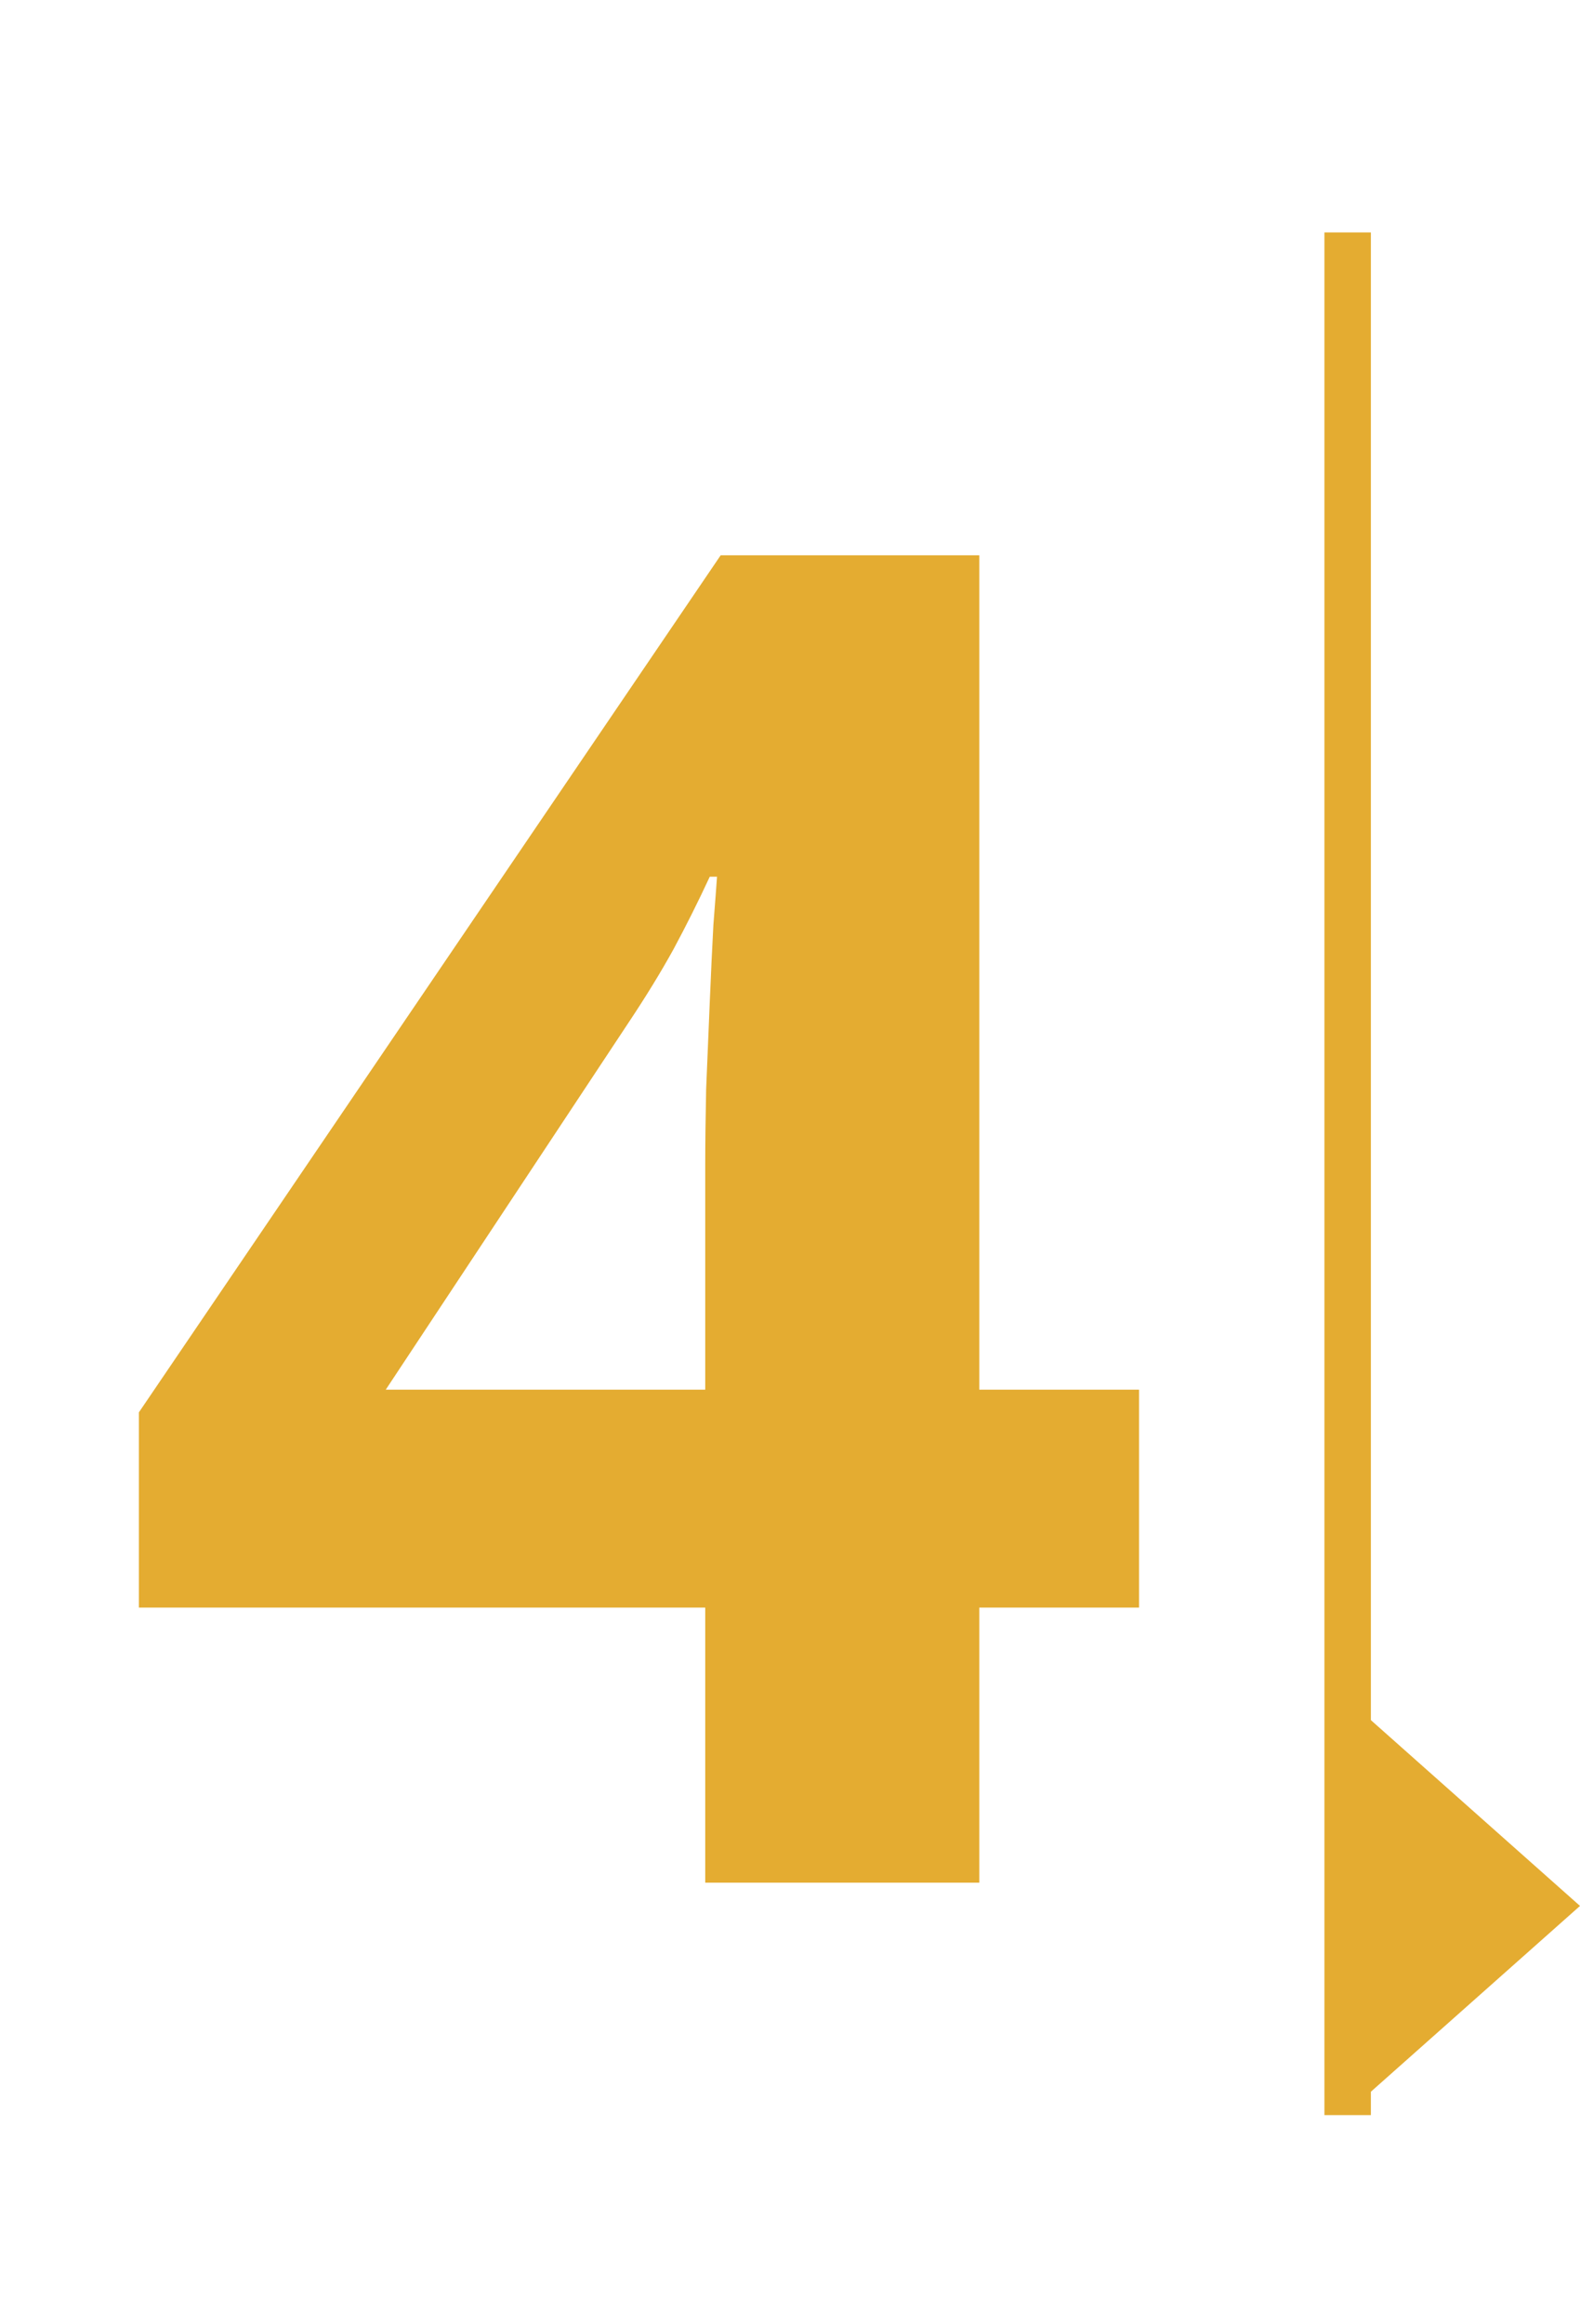
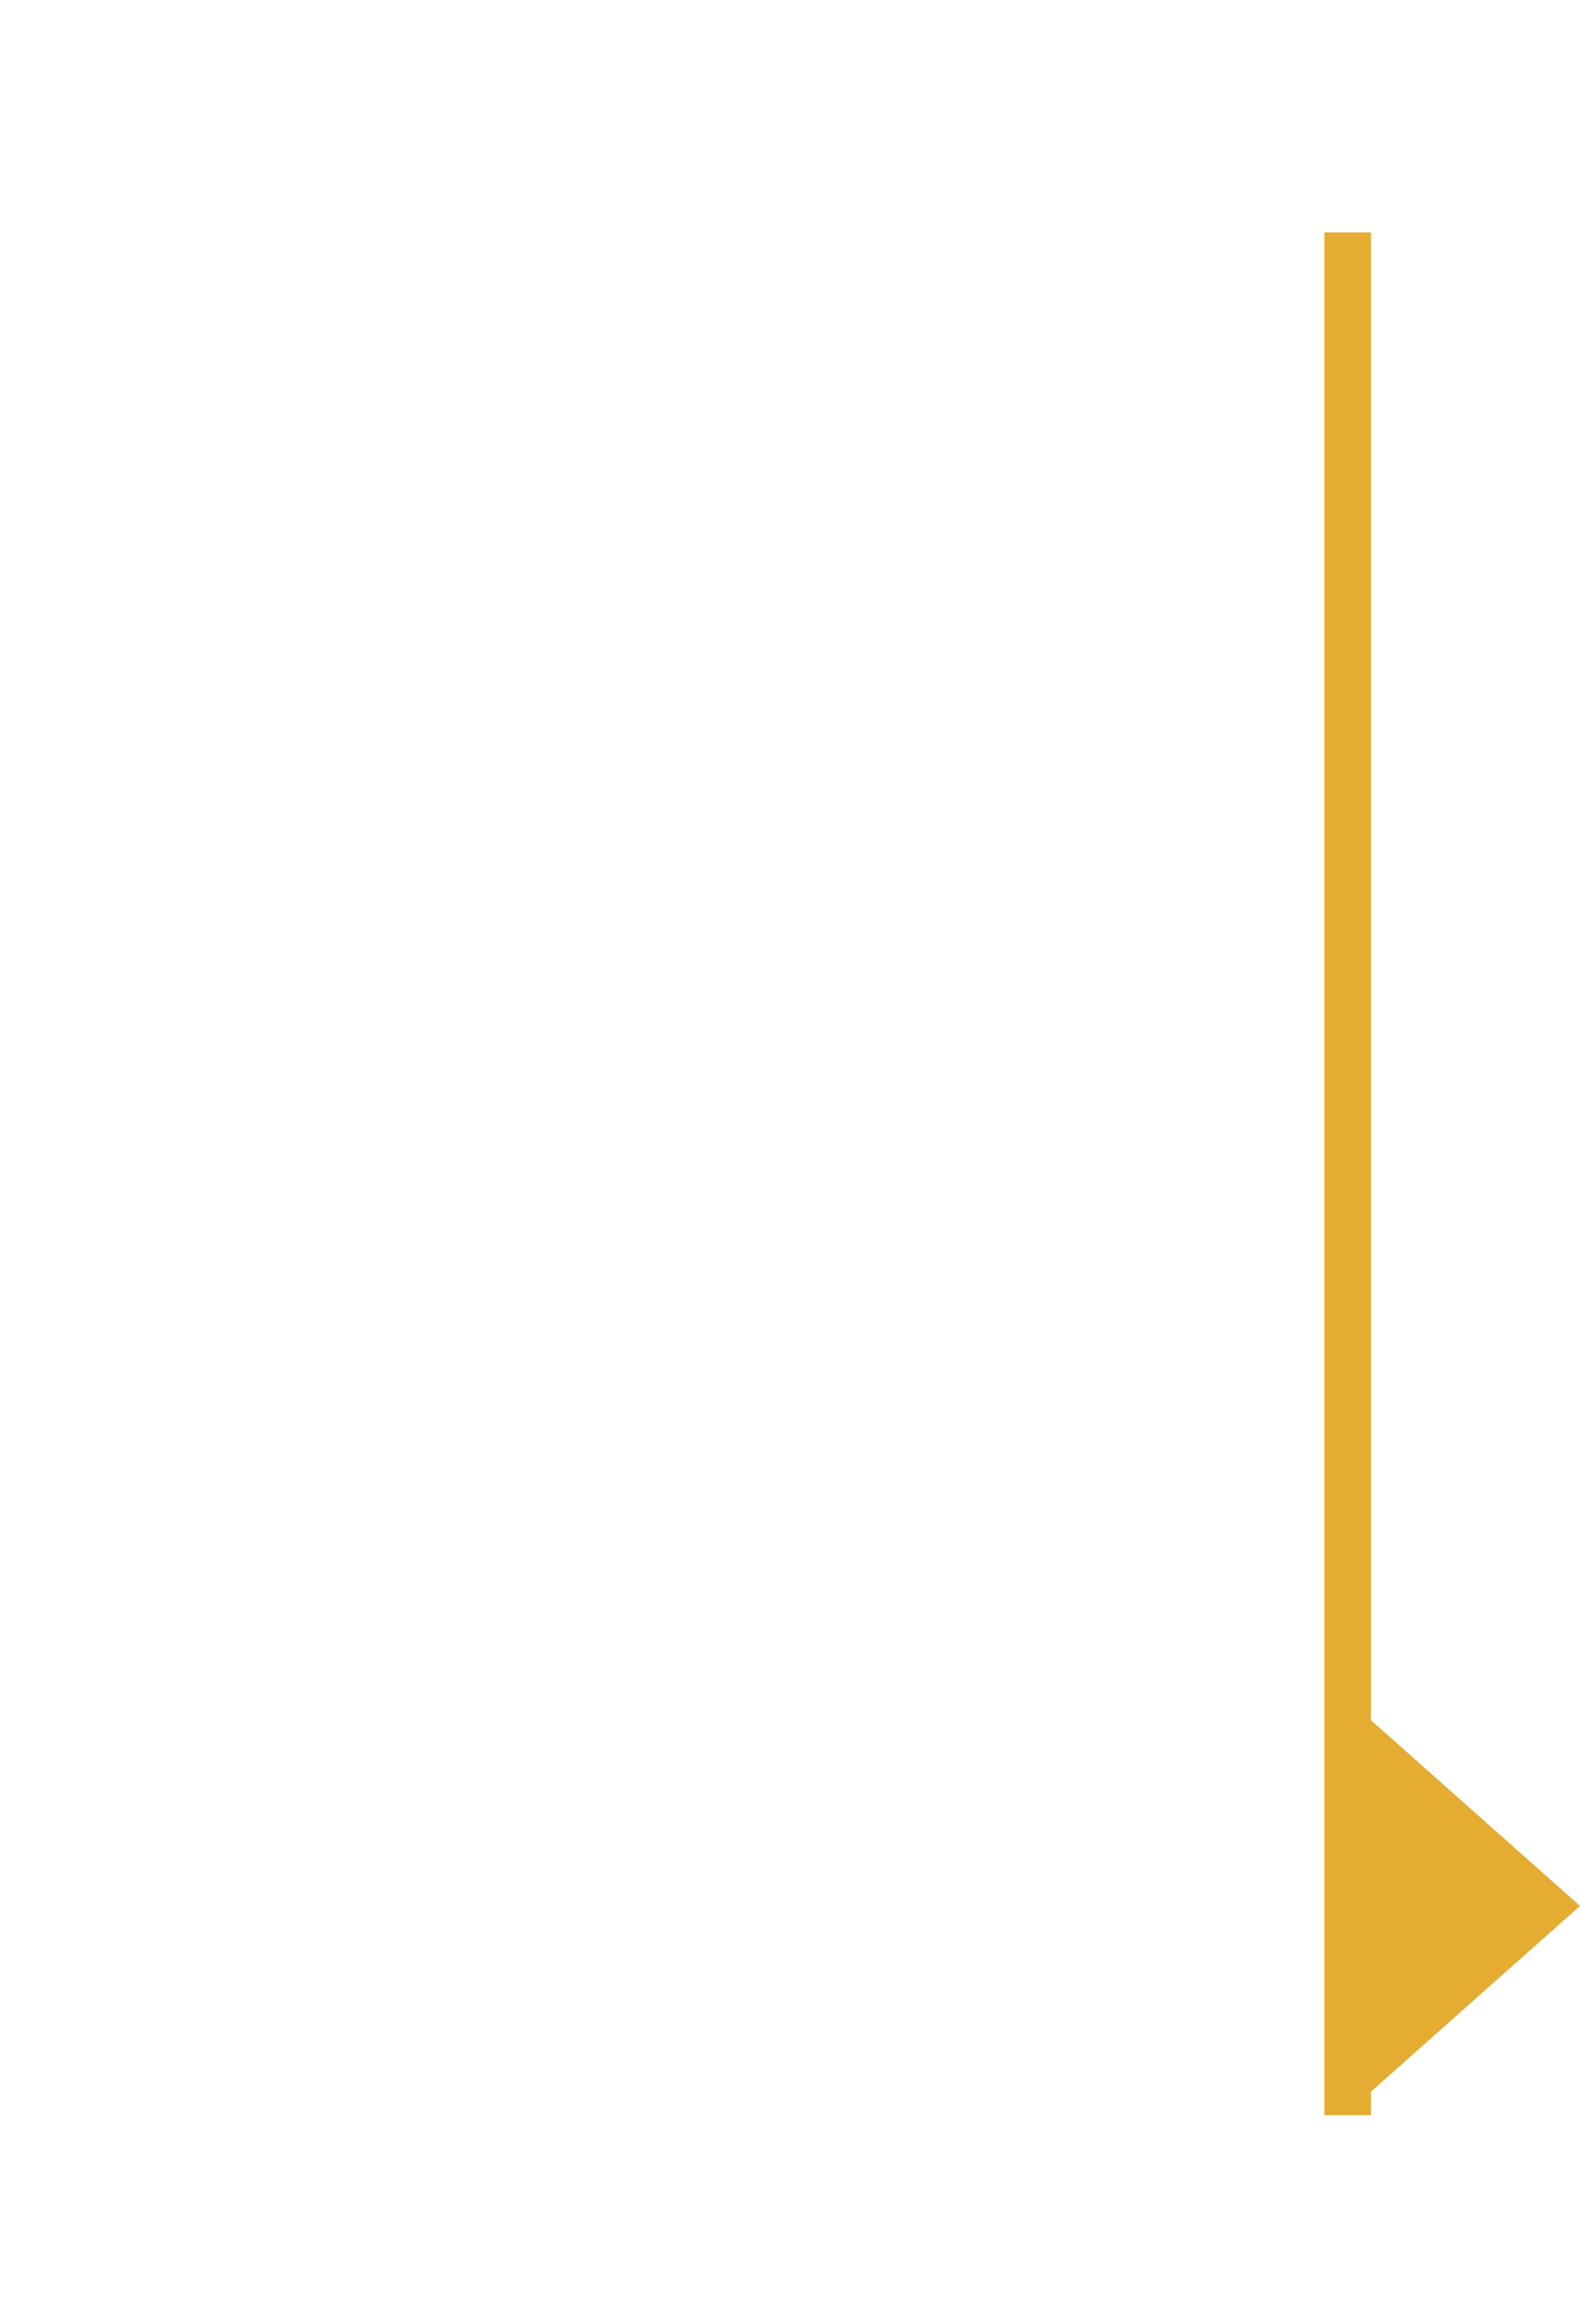
<svg xmlns="http://www.w3.org/2000/svg" width="68" height="100" viewBox="0 0 68 100" fill="none">
-   <path d="M49.023 69.164H42.148V81H30.352V69.164H5.977V60.766L31.016 23.891H42.148V59.789H49.023V69.164ZM30.352 59.789V50.102C30.352 49.19 30.365 48.109 30.391 46.859C30.443 45.609 30.495 44.359 30.547 43.109C30.599 41.859 30.651 40.753 30.703 39.789C30.781 38.8 30.833 38.109 30.859 37.719H30.547C30.052 38.786 29.531 39.828 28.984 40.844C28.438 41.833 27.799 42.875 27.07 43.969L16.602 59.789H30.352Z" fill="#E4AC31" />
  <rect x="57" y="10" width="2" height="81" fill="#E4AC31" />
  <path d="M68 82L58.25 90.66V73.34L68 82Z" fill="#E4AC31" />
</svg>